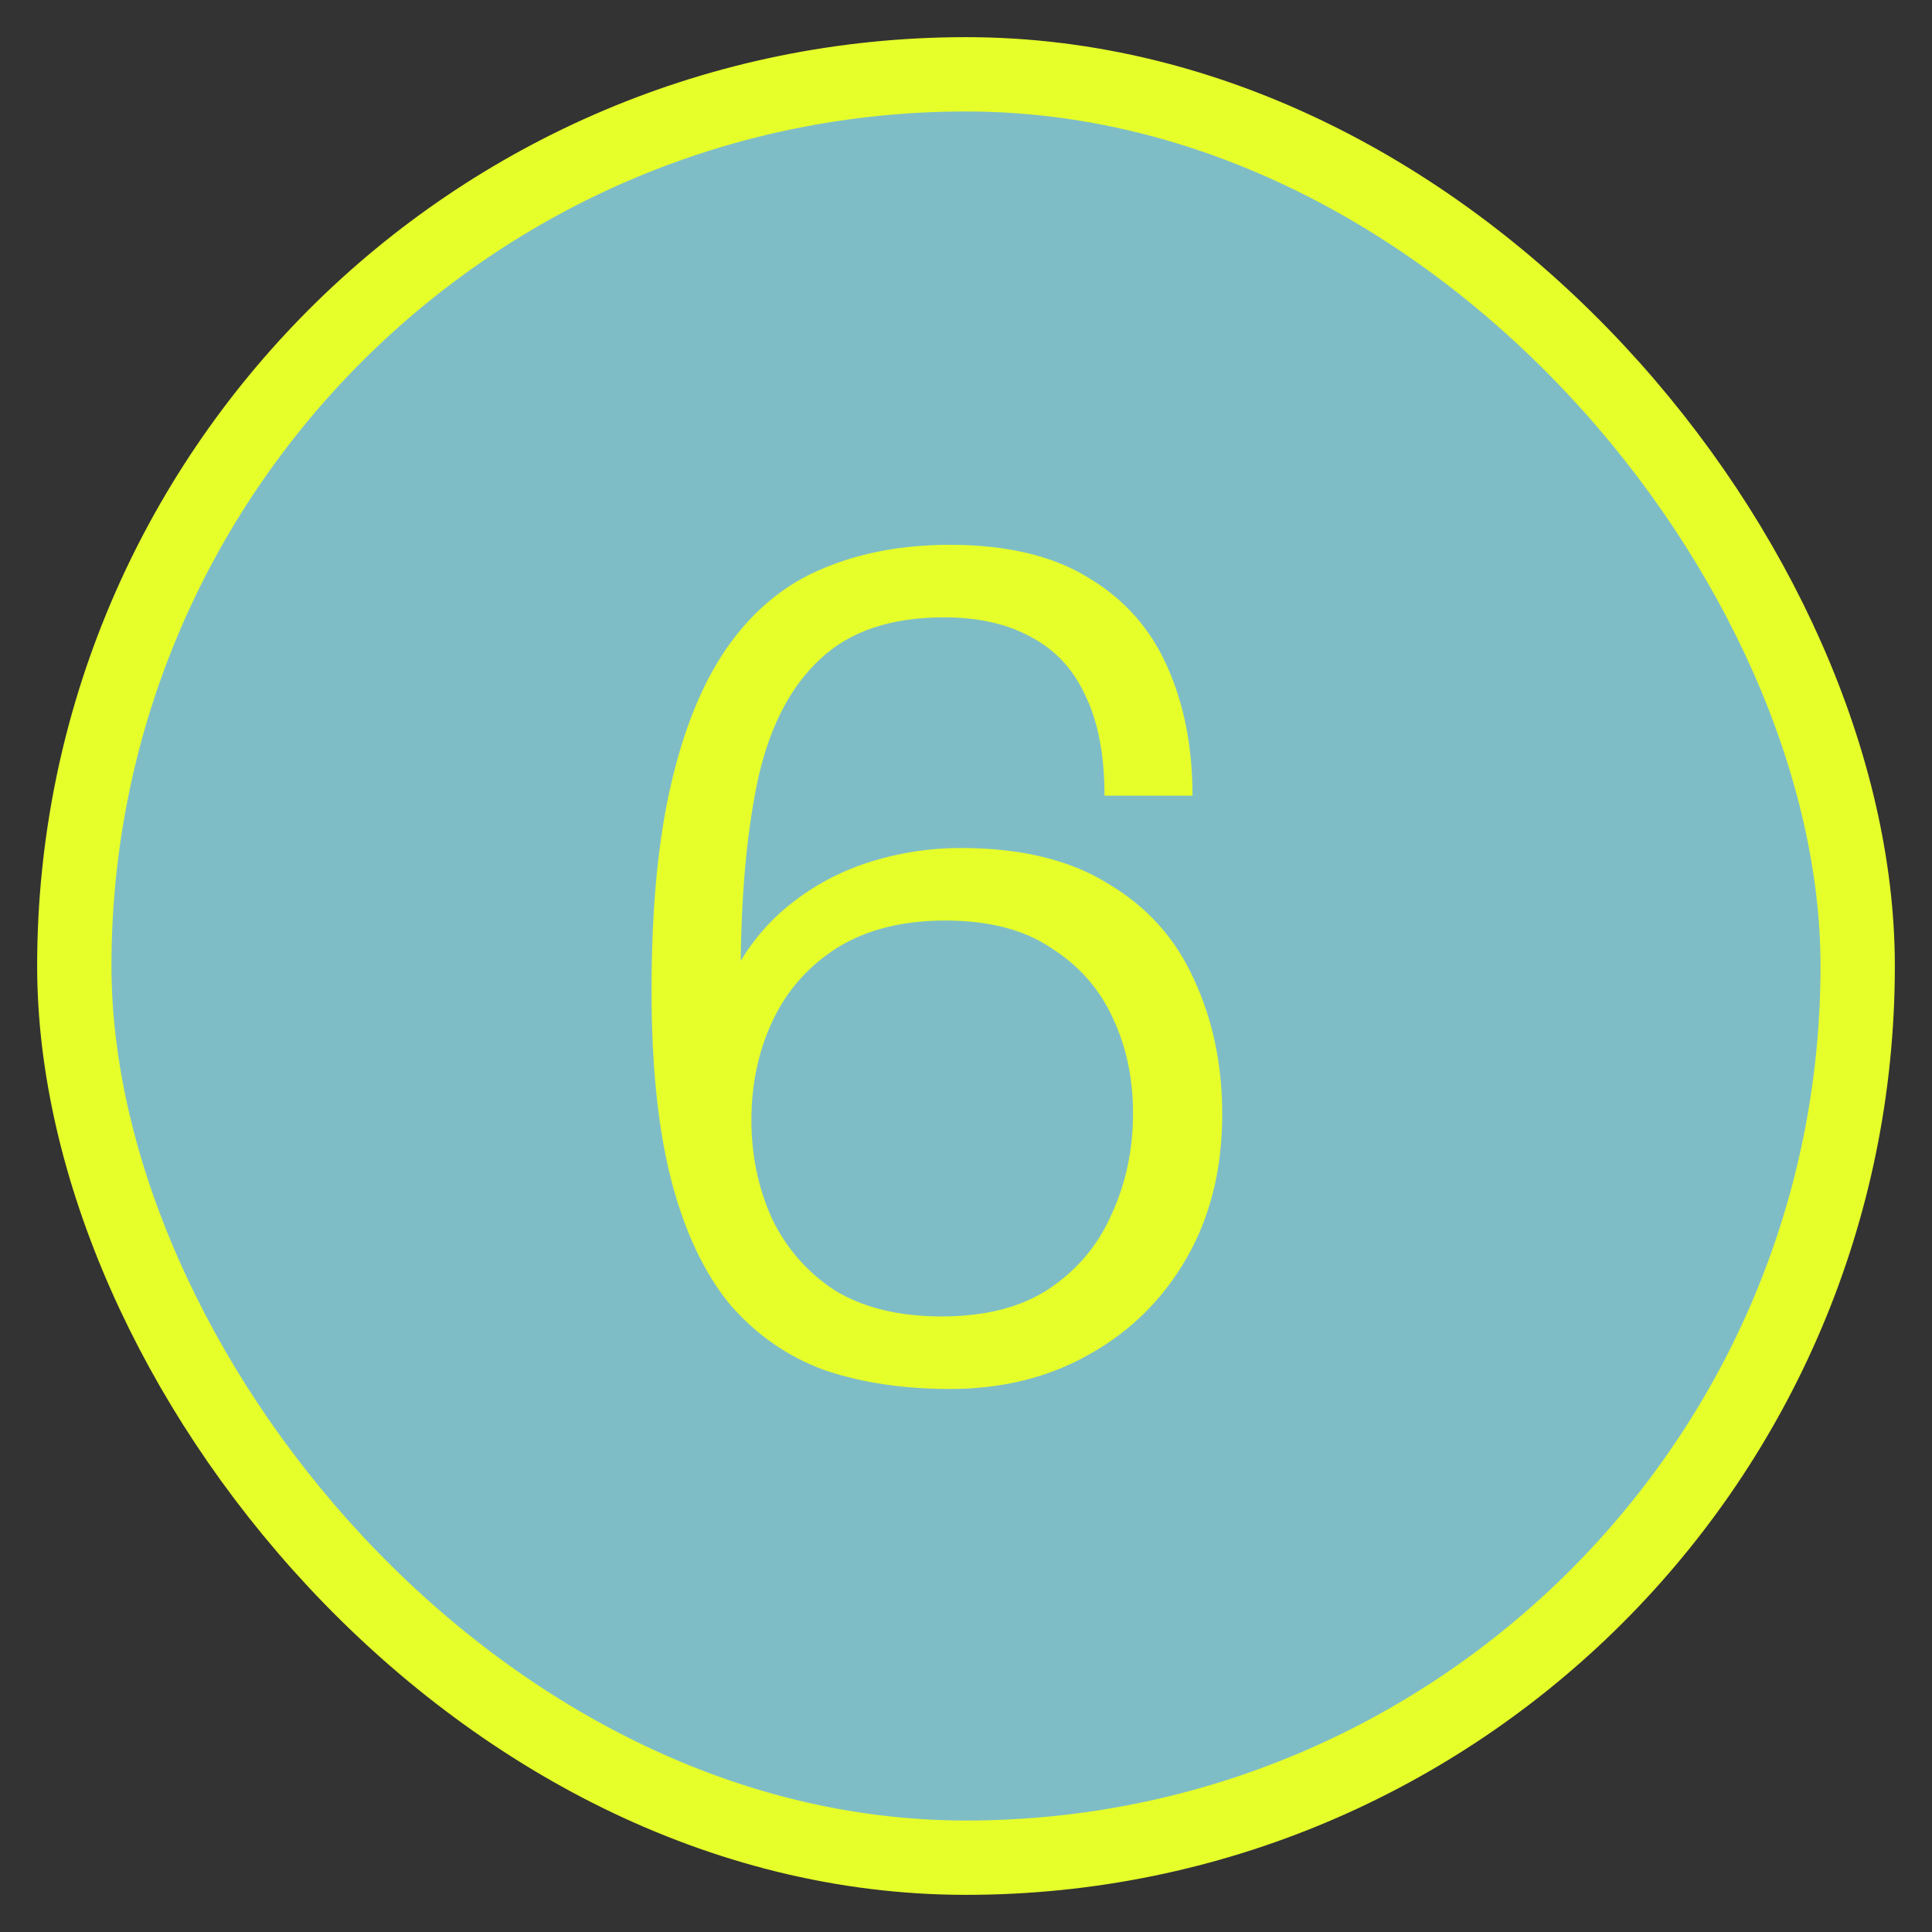
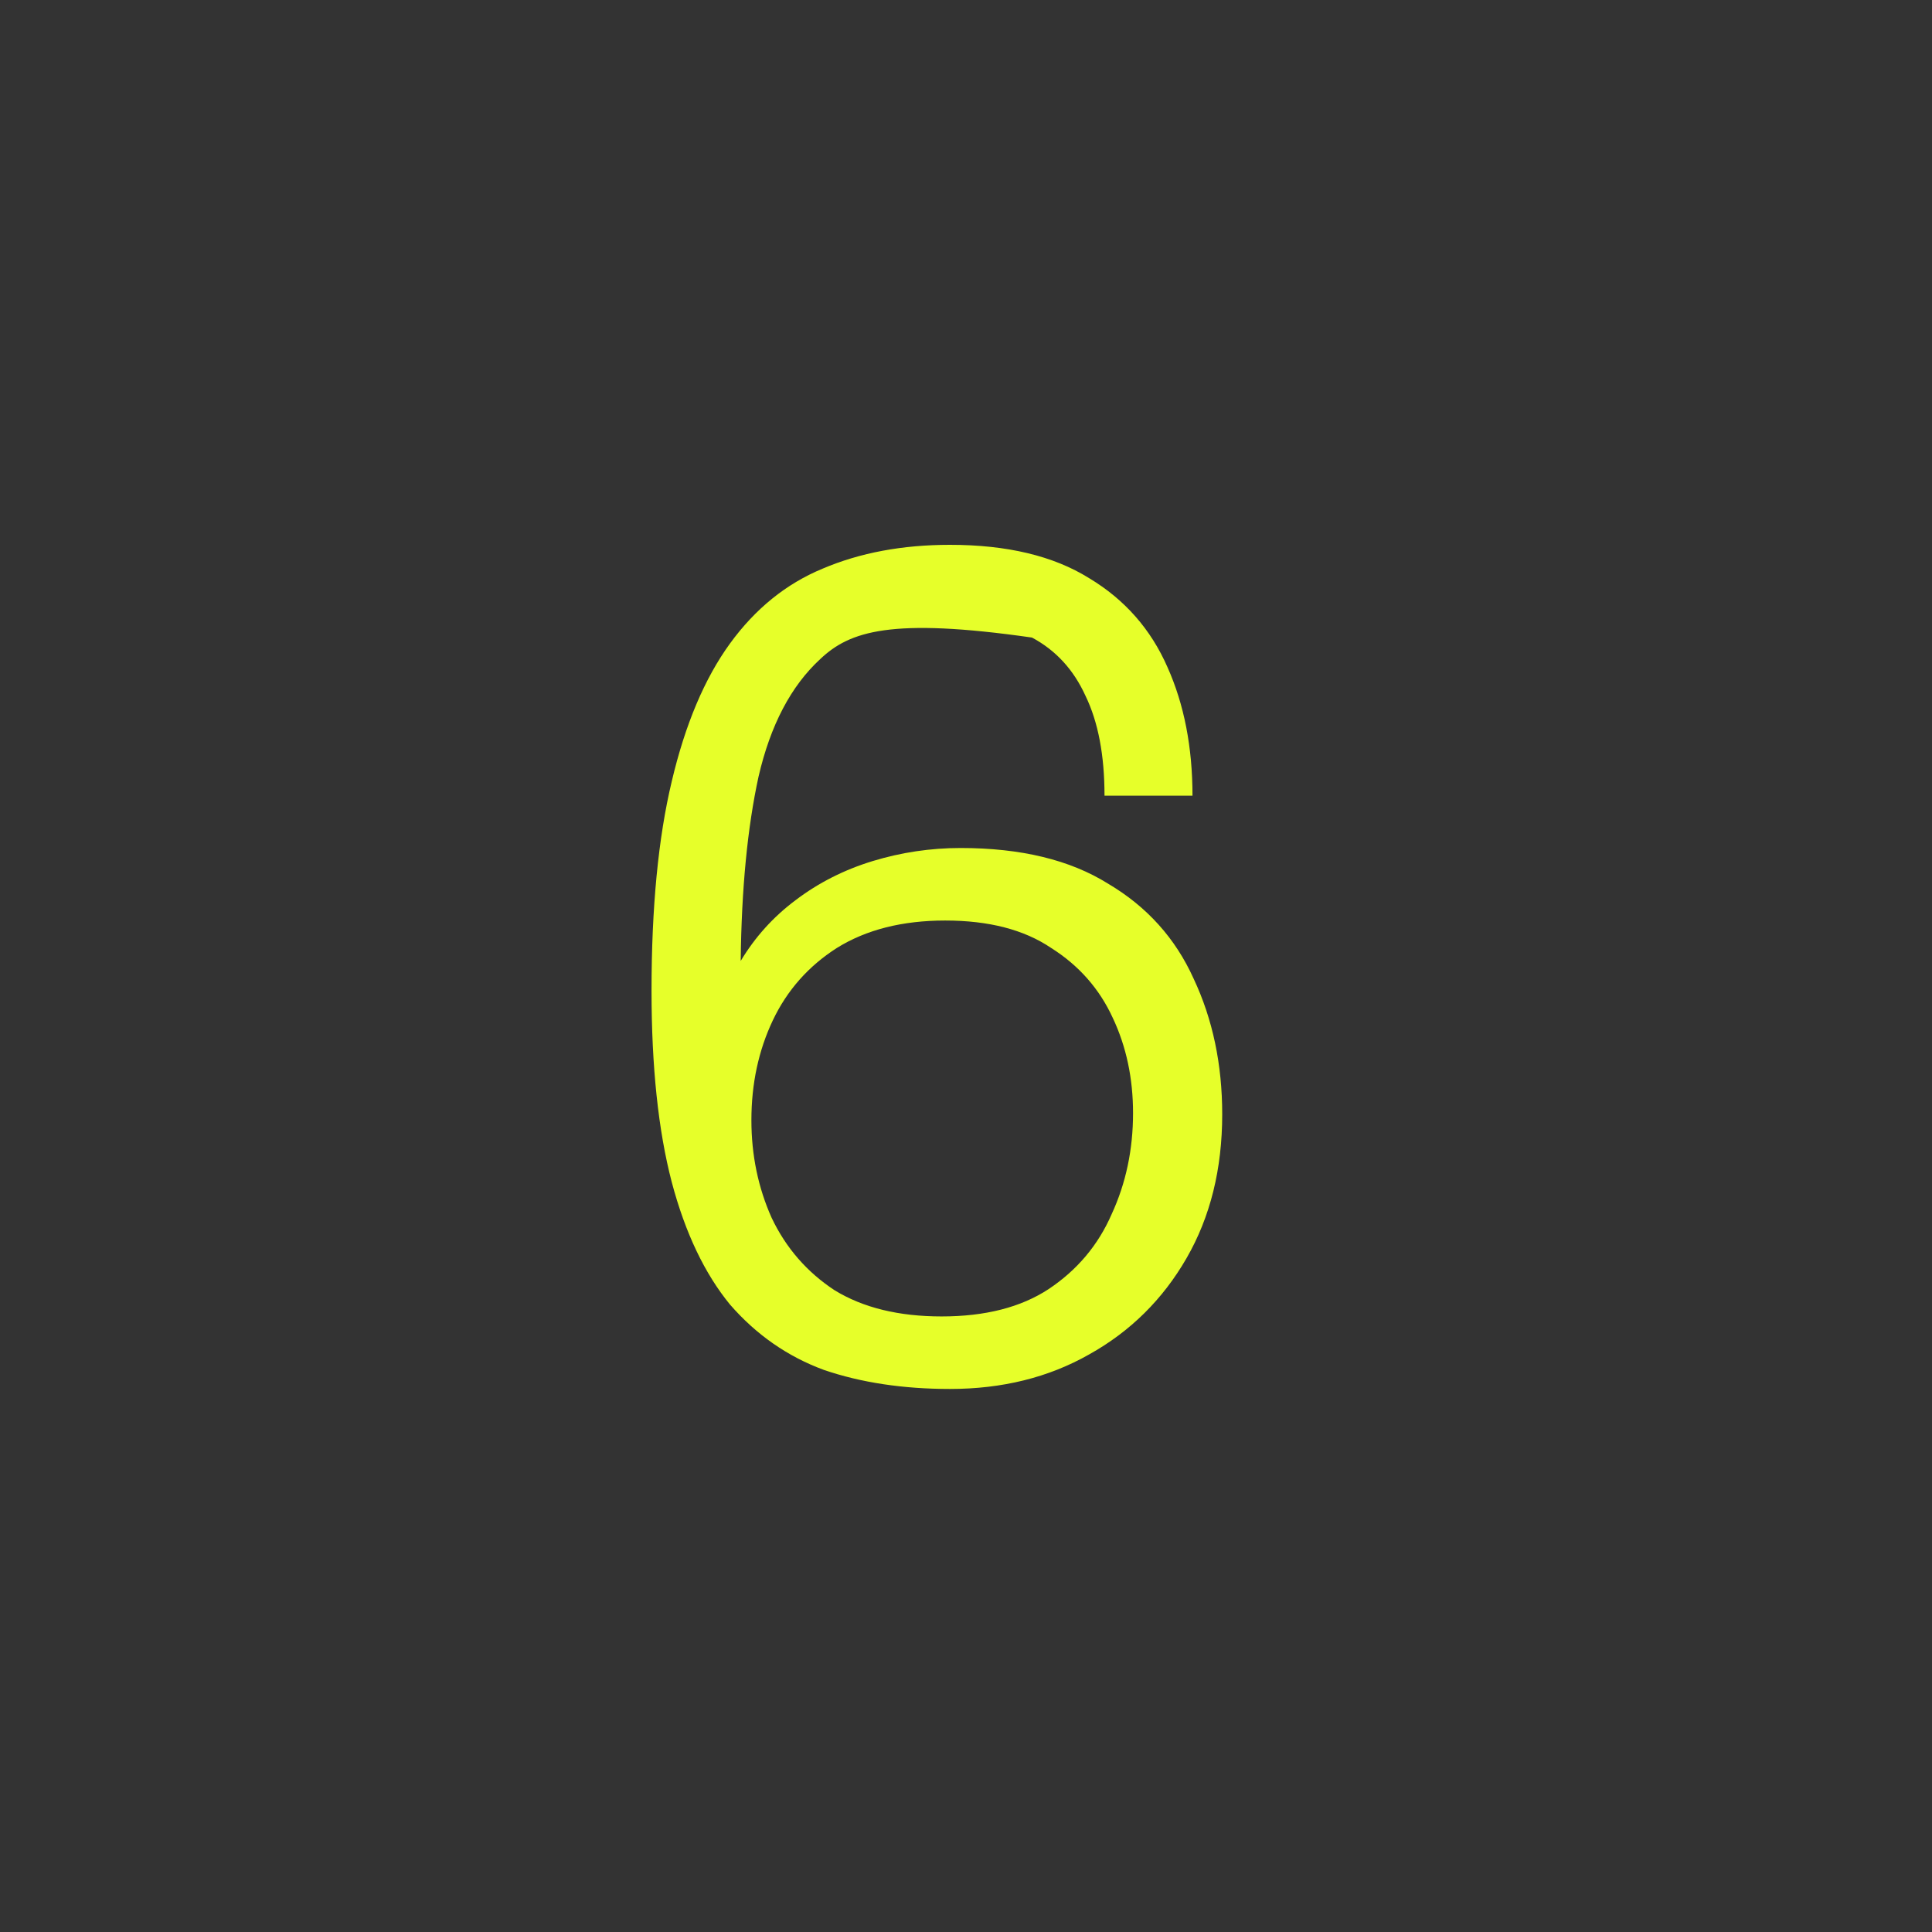
<svg xmlns="http://www.w3.org/2000/svg" width="26" height="26" viewBox="0 0 26 26" fill="none">
  <rect x="0" y="0" width="26" height="26" fill="#333333" stroke="none" />
-   <rect x="1" y="1" width="24" height="24" rx="12" fill="#7FBDC6" />
-   <rect x="1" y="1" width="24" height="24" rx="12" stroke="#E6FF2A" stroke-miterlimit="10" />
-   <path d="M12.784 18.692C12.155 18.692 11.589 18.607 11.088 18.436C10.597 18.255 10.176 17.961 9.824 17.556C9.483 17.14 9.221 16.591 9.04 15.908C8.859 15.215 8.768 14.356 8.768 13.332C8.768 12.212 8.859 11.273 9.04 10.516C9.221 9.748 9.483 9.129 9.824 8.66C10.165 8.191 10.581 7.855 11.072 7.652C11.573 7.439 12.144 7.332 12.784 7.332C13.552 7.332 14.176 7.481 14.656 7.78C15.136 8.068 15.488 8.468 15.712 8.98C15.936 9.481 16.048 10.057 16.048 10.708H14.864C14.864 10.164 14.779 9.716 14.608 9.364C14.448 9.012 14.208 8.751 13.888 8.58C13.568 8.399 13.173 8.308 12.704 8.308C11.989 8.308 11.435 8.495 11.04 8.868C10.645 9.231 10.368 9.759 10.208 10.452C10.059 11.135 9.979 11.961 9.968 12.932C10.16 12.612 10.405 12.34 10.704 12.116C11.013 11.881 11.36 11.705 11.744 11.588C12.128 11.471 12.523 11.412 12.928 11.412C13.739 11.412 14.4 11.572 14.912 11.892C15.435 12.201 15.819 12.628 16.064 13.172C16.32 13.716 16.448 14.324 16.448 14.996C16.448 15.732 16.288 16.377 15.968 16.932C15.648 17.487 15.211 17.919 14.656 18.228C14.112 18.537 13.488 18.692 12.784 18.692ZM12.672 17.716C13.259 17.716 13.739 17.593 14.112 17.348C14.496 17.092 14.779 16.756 14.96 16.34C15.152 15.924 15.248 15.471 15.248 14.98C15.248 14.511 15.157 14.084 14.976 13.7C14.795 13.305 14.517 12.991 14.144 12.756C13.781 12.511 13.307 12.388 12.72 12.388C12.144 12.388 11.659 12.511 11.264 12.756C10.88 13.001 10.592 13.327 10.4 13.732C10.208 14.137 10.112 14.585 10.112 15.076C10.112 15.545 10.203 15.983 10.384 16.388C10.576 16.793 10.859 17.119 11.232 17.364C11.616 17.599 12.096 17.716 12.672 17.716Z" fill="#E6FF2A" />
+   <path d="M12.784 18.692C12.155 18.692 11.589 18.607 11.088 18.436C10.597 18.255 10.176 17.961 9.824 17.556C9.483 17.14 9.221 16.591 9.04 15.908C8.859 15.215 8.768 14.356 8.768 13.332C8.768 12.212 8.859 11.273 9.04 10.516C9.221 9.748 9.483 9.129 9.824 8.66C10.165 8.191 10.581 7.855 11.072 7.652C11.573 7.439 12.144 7.332 12.784 7.332C13.552 7.332 14.176 7.481 14.656 7.78C15.136 8.068 15.488 8.468 15.712 8.98C15.936 9.481 16.048 10.057 16.048 10.708H14.864C14.864 10.164 14.779 9.716 14.608 9.364C14.448 9.012 14.208 8.751 13.888 8.58C11.989 8.308 11.435 8.495 11.04 8.868C10.645 9.231 10.368 9.759 10.208 10.452C10.059 11.135 9.979 11.961 9.968 12.932C10.16 12.612 10.405 12.34 10.704 12.116C11.013 11.881 11.36 11.705 11.744 11.588C12.128 11.471 12.523 11.412 12.928 11.412C13.739 11.412 14.4 11.572 14.912 11.892C15.435 12.201 15.819 12.628 16.064 13.172C16.32 13.716 16.448 14.324 16.448 14.996C16.448 15.732 16.288 16.377 15.968 16.932C15.648 17.487 15.211 17.919 14.656 18.228C14.112 18.537 13.488 18.692 12.784 18.692ZM12.672 17.716C13.259 17.716 13.739 17.593 14.112 17.348C14.496 17.092 14.779 16.756 14.96 16.34C15.152 15.924 15.248 15.471 15.248 14.98C15.248 14.511 15.157 14.084 14.976 13.7C14.795 13.305 14.517 12.991 14.144 12.756C13.781 12.511 13.307 12.388 12.72 12.388C12.144 12.388 11.659 12.511 11.264 12.756C10.88 13.001 10.592 13.327 10.4 13.732C10.208 14.137 10.112 14.585 10.112 15.076C10.112 15.545 10.203 15.983 10.384 16.388C10.576 16.793 10.859 17.119 11.232 17.364C11.616 17.599 12.096 17.716 12.672 17.716Z" fill="#E6FF2A" />
</svg>